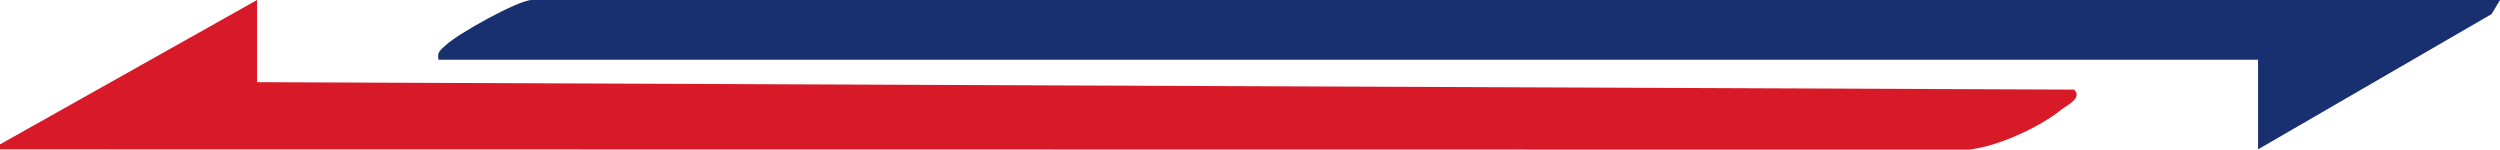
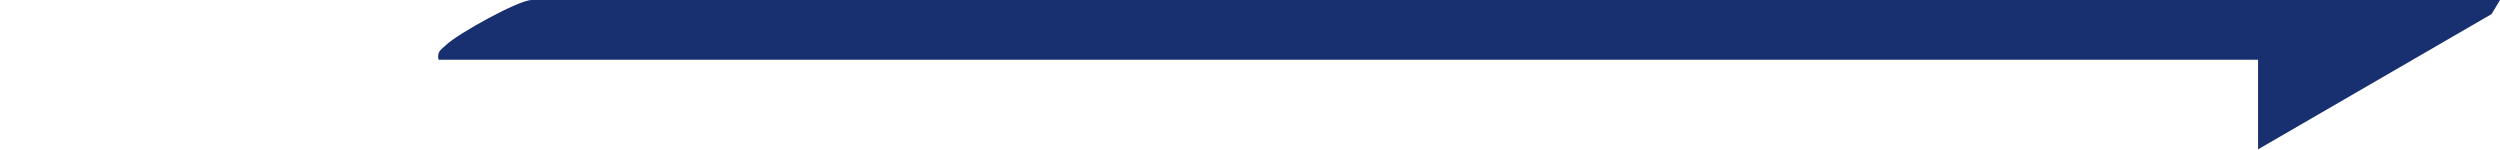
<svg xmlns="http://www.w3.org/2000/svg" id="Layer_2" viewBox="0 0 988.27 59.15">
  <defs>
    <style>.cls-1{fill:#183070;}.cls-2{fill:#d81a28;}</style>
  </defs>
  <g id="Layer_1-2">
-     <path class="cls-2" d="M101.62,32.47V0L0,57.07v1.97l778.17.11c11.26-1.1,28.02-8.78,36.75-15.85,1.97-1.6,8.51-4.53,4.97-7.88l-718.28-2.94Z" />
    <path class="cls-1" d="M210.21,0c-5.27,0-29.34,13.41-33.84,17.74-1.96,1.89-3.73,2.59-3.02,5.88h719.28v35.42l92.31-53.47,3.33-5.56H210.21Z" />
  </g>
</svg>